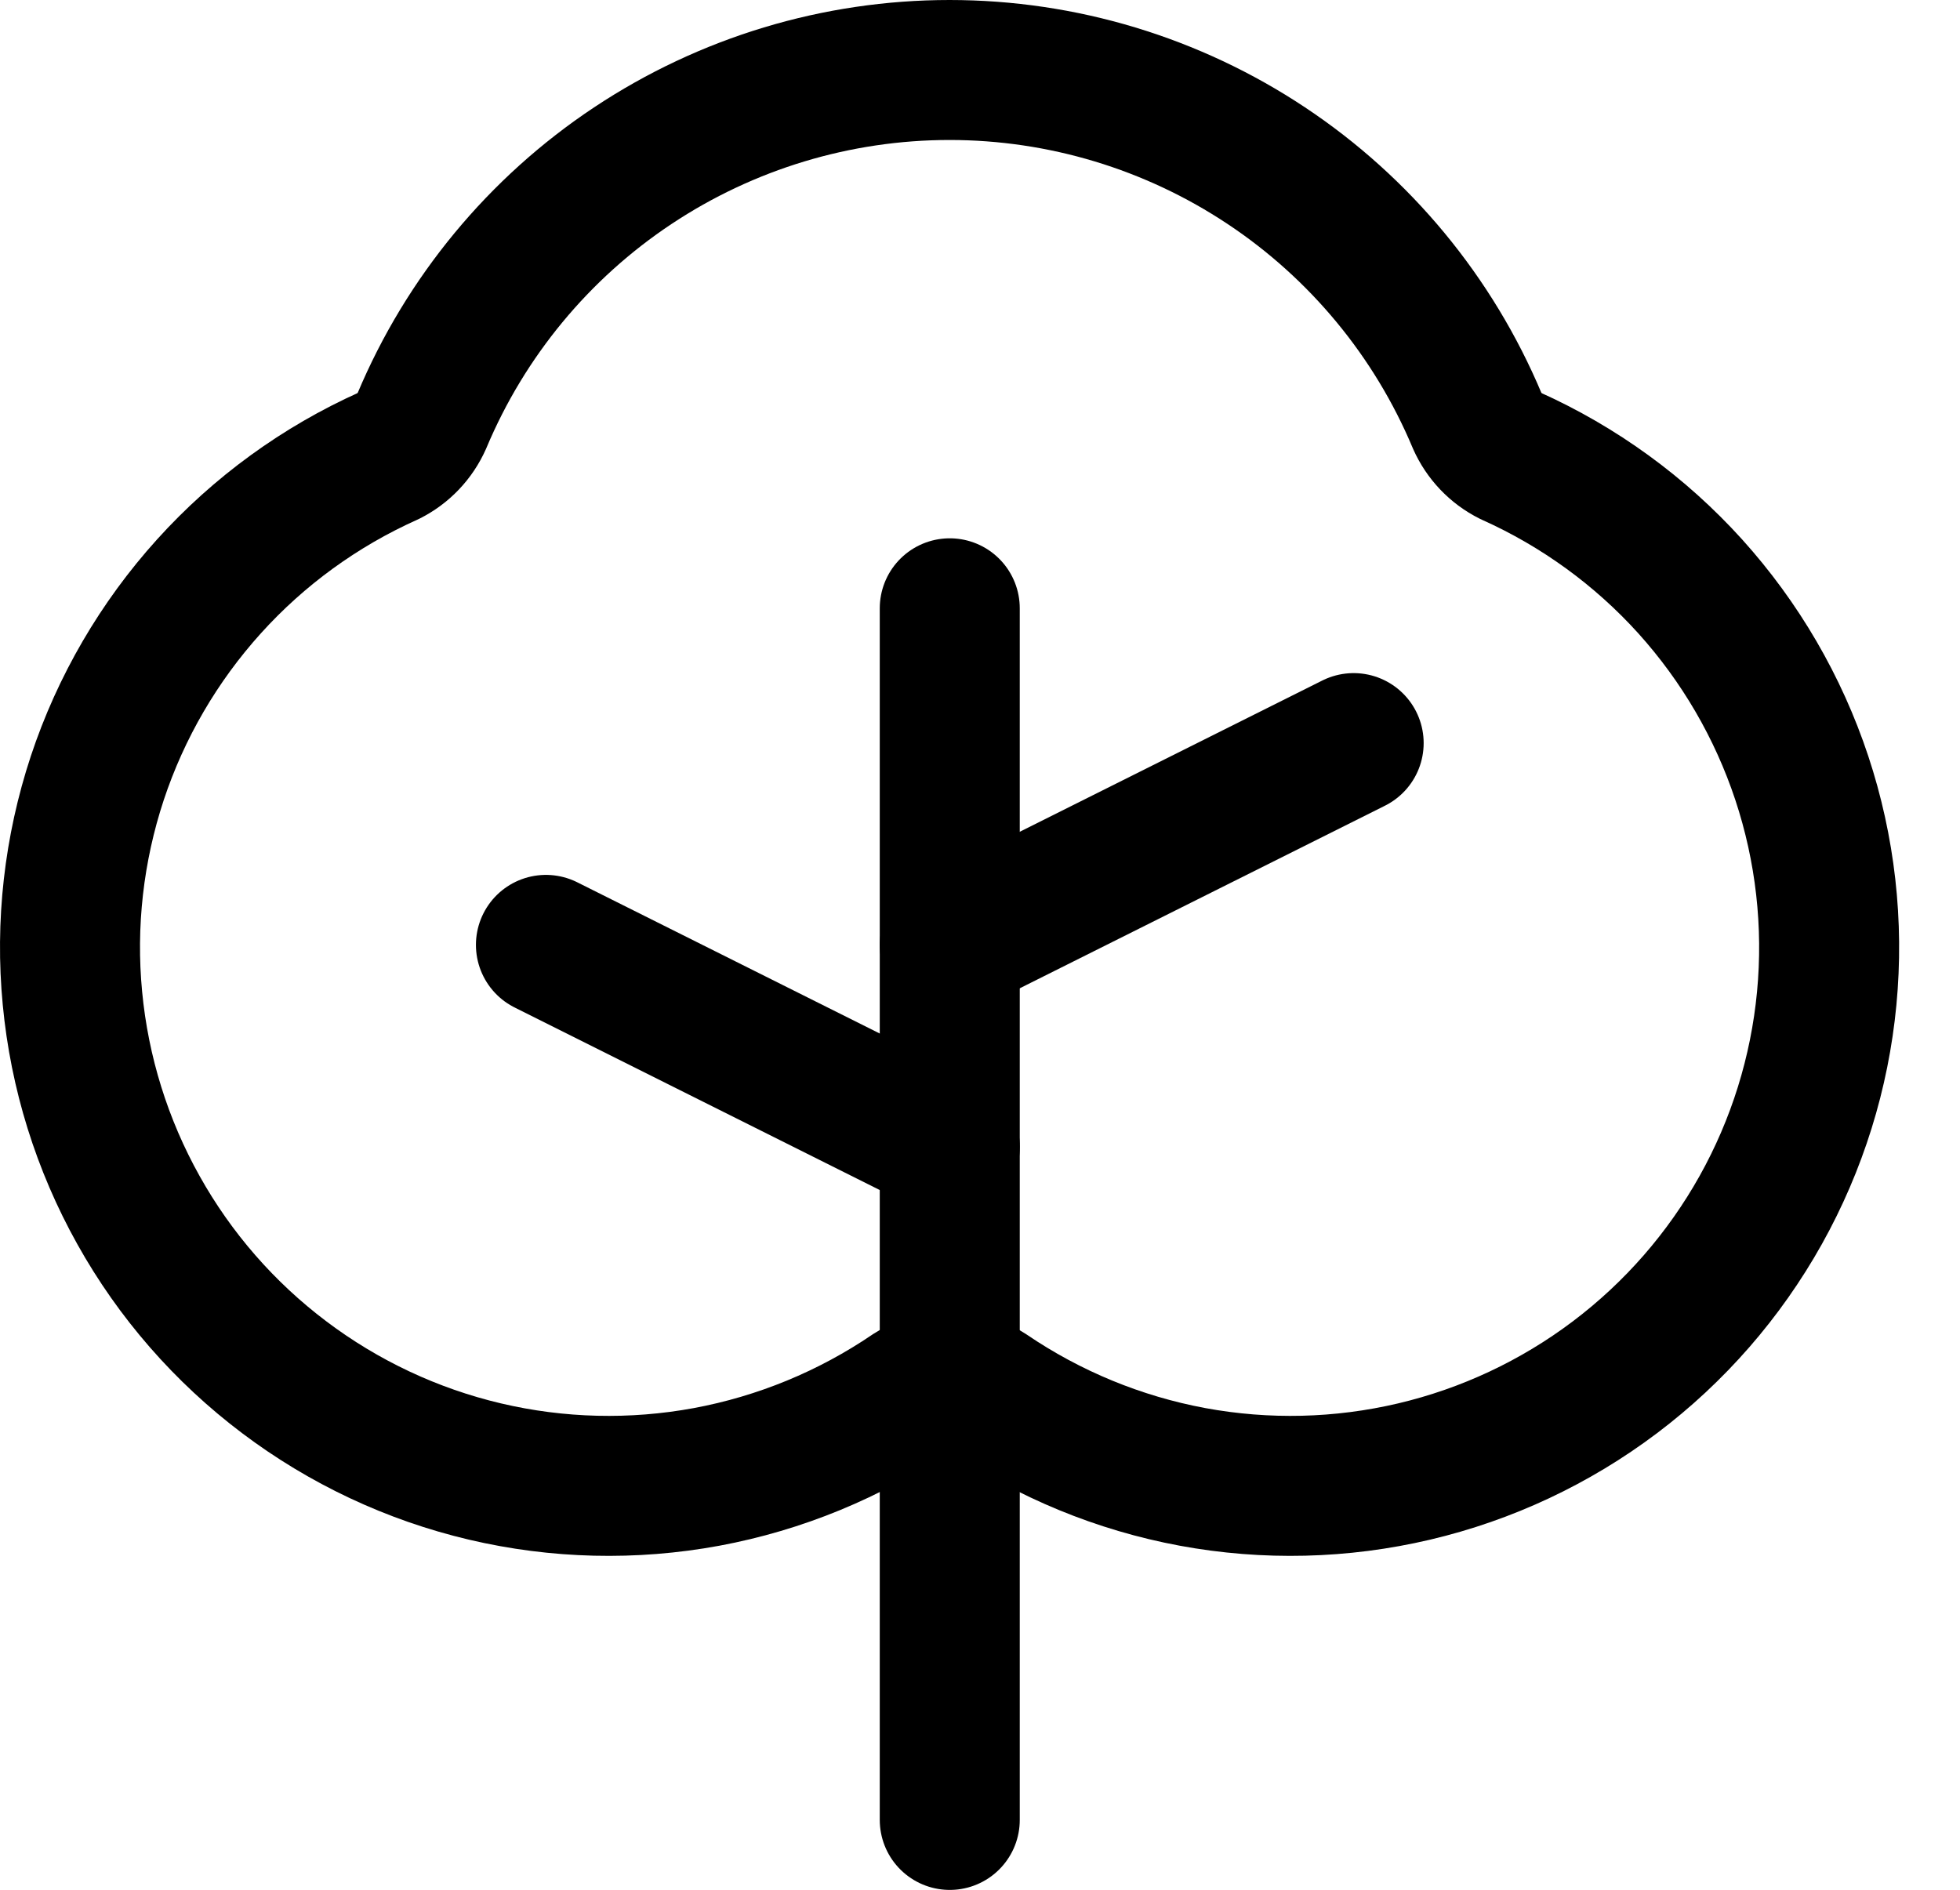
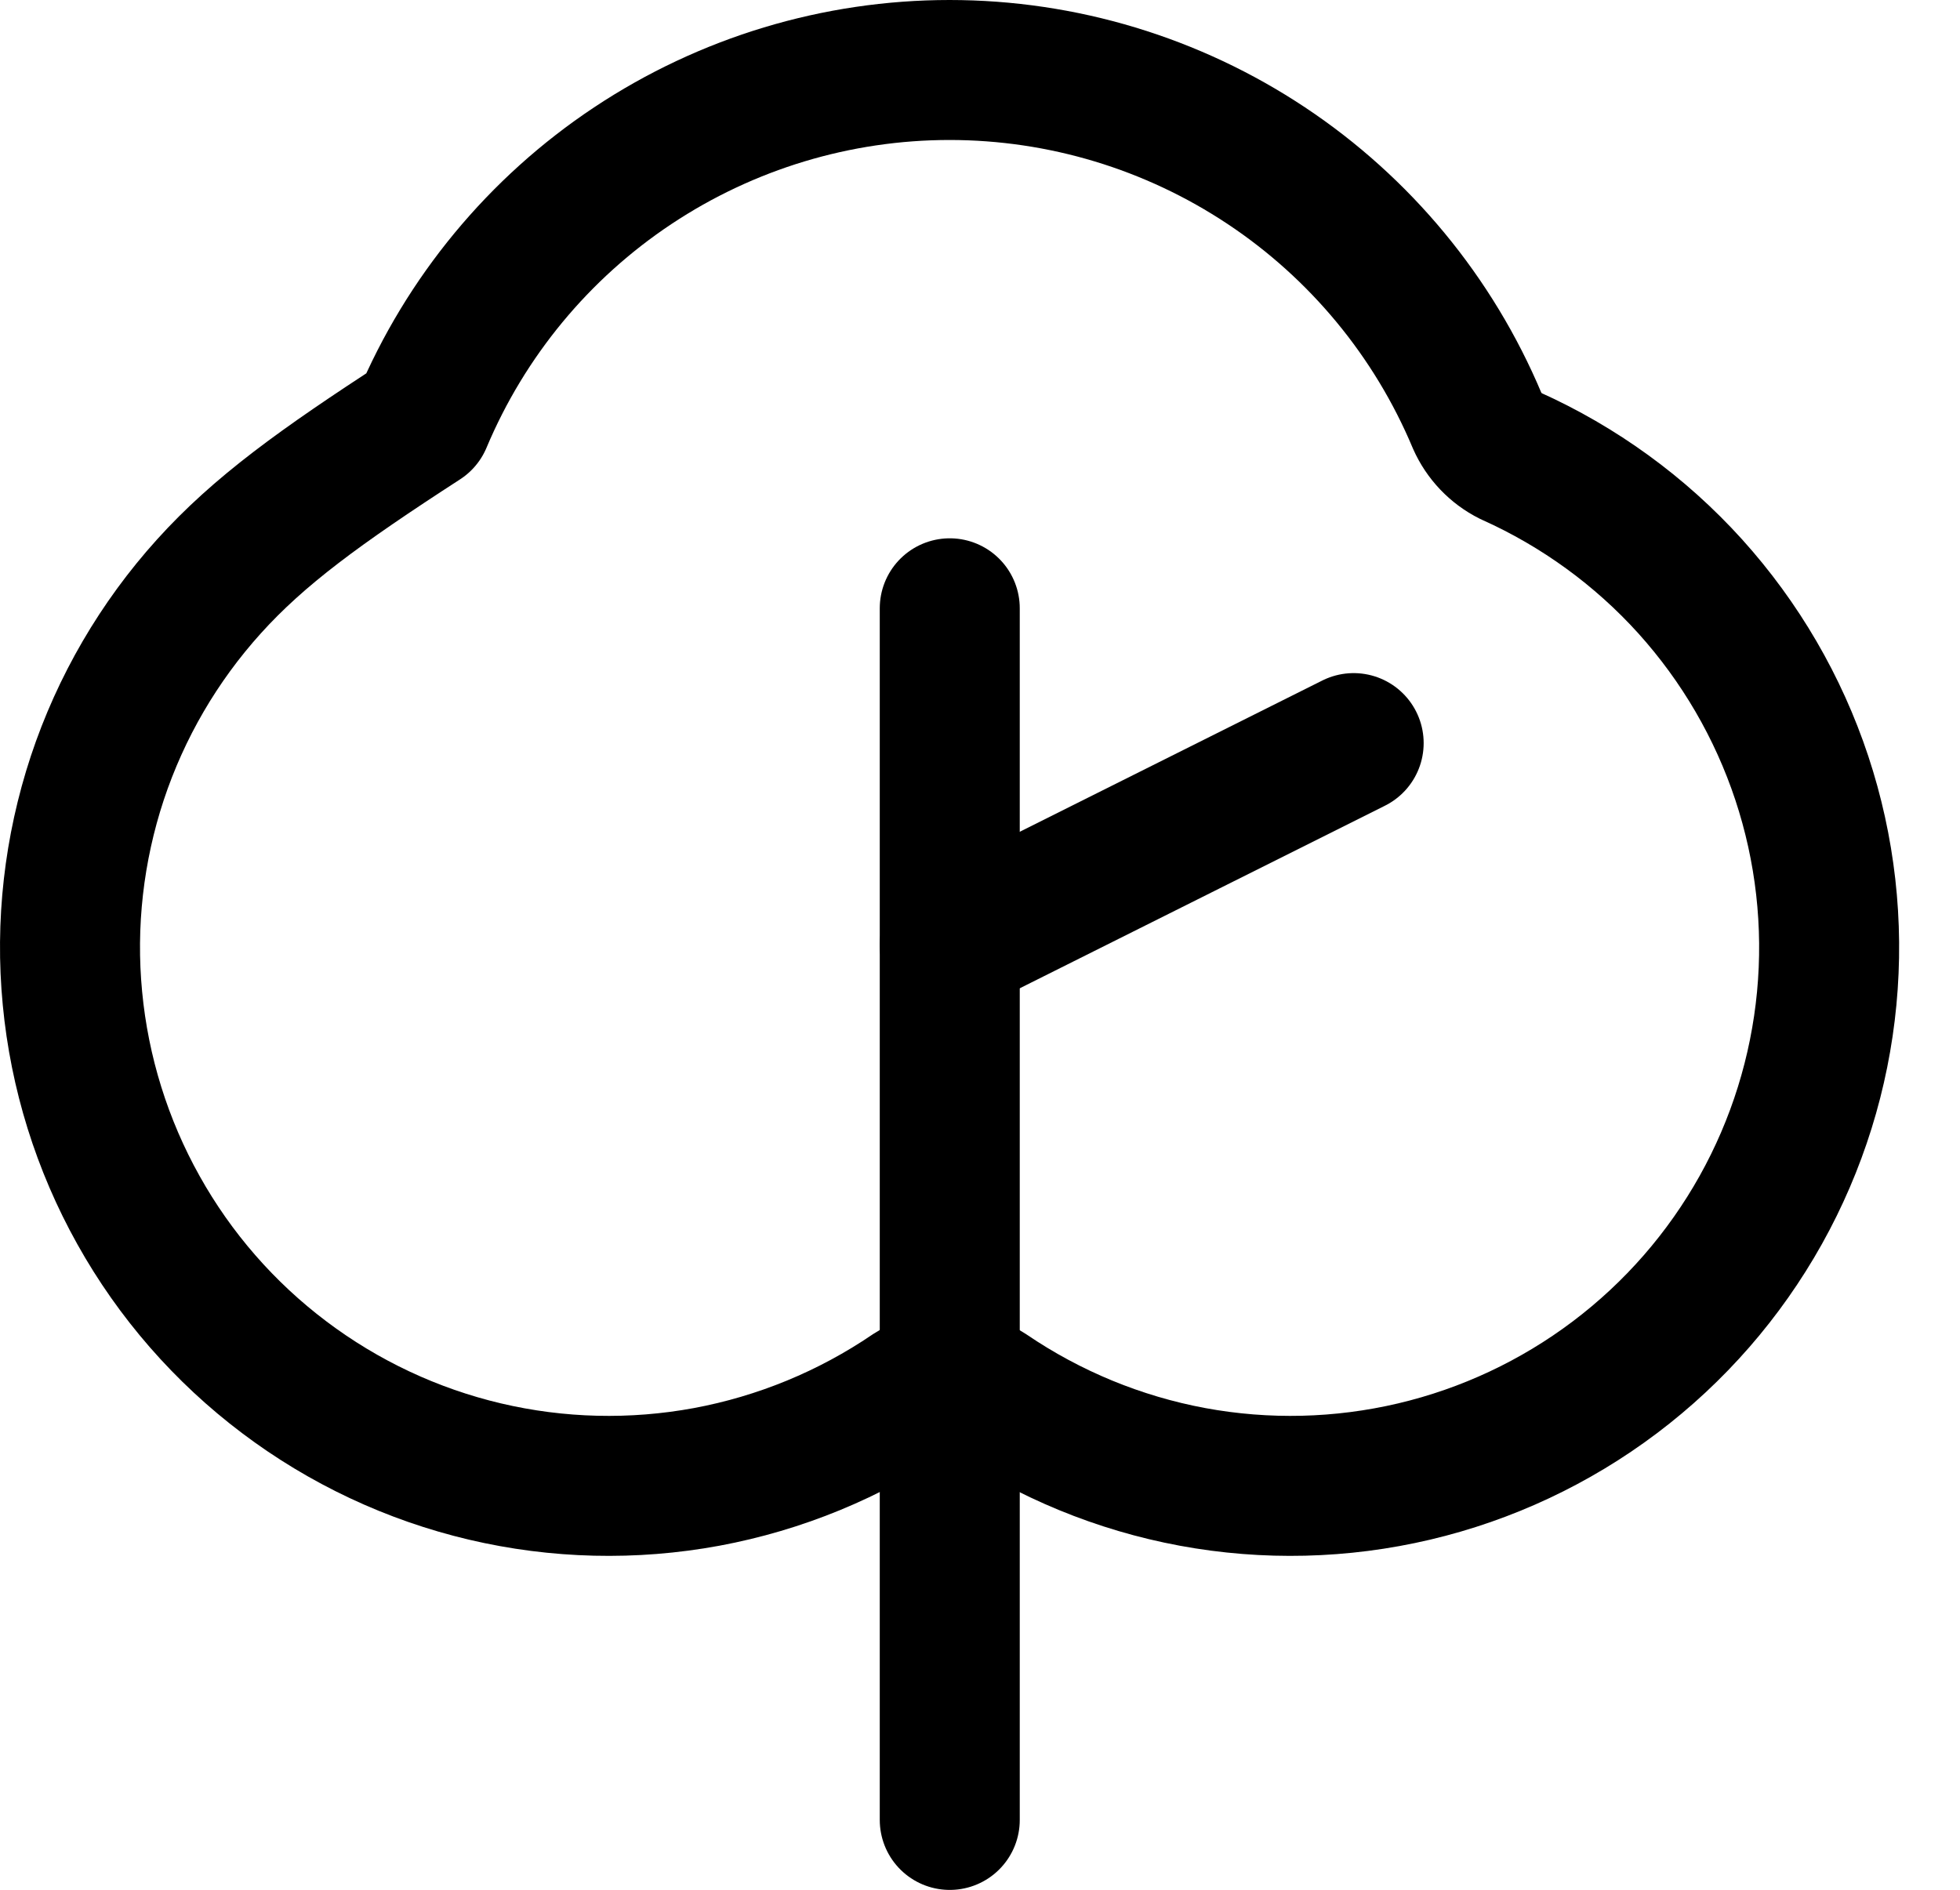
<svg xmlns="http://www.w3.org/2000/svg" width="28" height="27" viewBox="0 0 28 27" fill="none">
  <path d="M13.568 26.002V8.691" stroke="black" stroke-width="2" stroke-linecap="round" stroke-linejoin="round" />
-   <path d="M13.569 16.385L7.799 13.5" stroke="black" stroke-width="2" stroke-linecap="round" stroke-linejoin="round" />
  <path d="M13.568 13.502L19.338 10.617" stroke="black" stroke-width="2" stroke-linecap="round" stroke-linejoin="round" />
-   <path d="M14.106 19.895C14.989 20.495 15.986 20.906 17.036 21.101C18.085 21.295 19.164 21.269 20.203 21.024C21.242 20.779 22.219 20.32 23.071 19.677C23.923 19.034 24.632 18.221 25.153 17.289C25.674 16.357 25.995 15.327 26.096 14.264C26.197 13.202 26.076 12.13 25.74 11.116C25.404 10.103 24.861 9.171 24.146 8.378C23.43 7.586 22.557 6.952 21.583 6.515C21.369 6.408 21.199 6.229 21.102 6.01C20.479 4.526 19.431 3.258 18.09 2.367C16.75 1.476 15.175 1 13.565 1C11.955 1 10.381 1.476 9.04 2.367C7.699 3.258 6.651 4.526 6.028 6.01C5.931 6.229 5.761 6.408 5.547 6.515C4.573 6.952 3.7 7.586 2.985 8.378C2.269 9.171 1.726 10.103 1.39 11.116C1.055 12.13 0.933 13.202 1.035 14.264C1.136 15.327 1.457 16.357 1.978 17.289C2.498 18.221 3.207 19.034 4.06 19.677C4.912 20.32 5.888 20.779 6.927 21.024C7.966 21.269 9.045 21.295 10.095 21.101C11.144 20.906 12.142 20.495 13.024 19.895C13.185 19.789 13.373 19.733 13.565 19.733C13.758 19.733 13.945 19.789 14.106 19.895Z" stroke="black" stroke-width="2" stroke-linecap="round" stroke-linejoin="round" />
+   <path d="M14.106 19.895C14.989 20.495 15.986 20.906 17.036 21.101C18.085 21.295 19.164 21.269 20.203 21.024C21.242 20.779 22.219 20.32 23.071 19.677C23.923 19.034 24.632 18.221 25.153 17.289C25.674 16.357 25.995 15.327 26.096 14.264C26.197 13.202 26.076 12.13 25.74 11.116C25.404 10.103 24.861 9.171 24.146 8.378C23.43 7.586 22.557 6.952 21.583 6.515C21.369 6.408 21.199 6.229 21.102 6.01C20.479 4.526 19.431 3.258 18.09 2.367C16.75 1.476 15.175 1 13.565 1C11.955 1 10.381 1.476 9.04 2.367C7.699 3.258 6.651 4.526 6.028 6.01C4.573 6.952 3.7 7.586 2.985 8.378C2.269 9.171 1.726 10.103 1.39 11.116C1.055 12.13 0.933 13.202 1.035 14.264C1.136 15.327 1.457 16.357 1.978 17.289C2.498 18.221 3.207 19.034 4.06 19.677C4.912 20.32 5.888 20.779 6.927 21.024C7.966 21.269 9.045 21.295 10.095 21.101C11.144 20.906 12.142 20.495 13.024 19.895C13.185 19.789 13.373 19.733 13.565 19.733C13.758 19.733 13.945 19.789 14.106 19.895Z" stroke="black" stroke-width="2" stroke-linecap="round" stroke-linejoin="round" />
</svg>